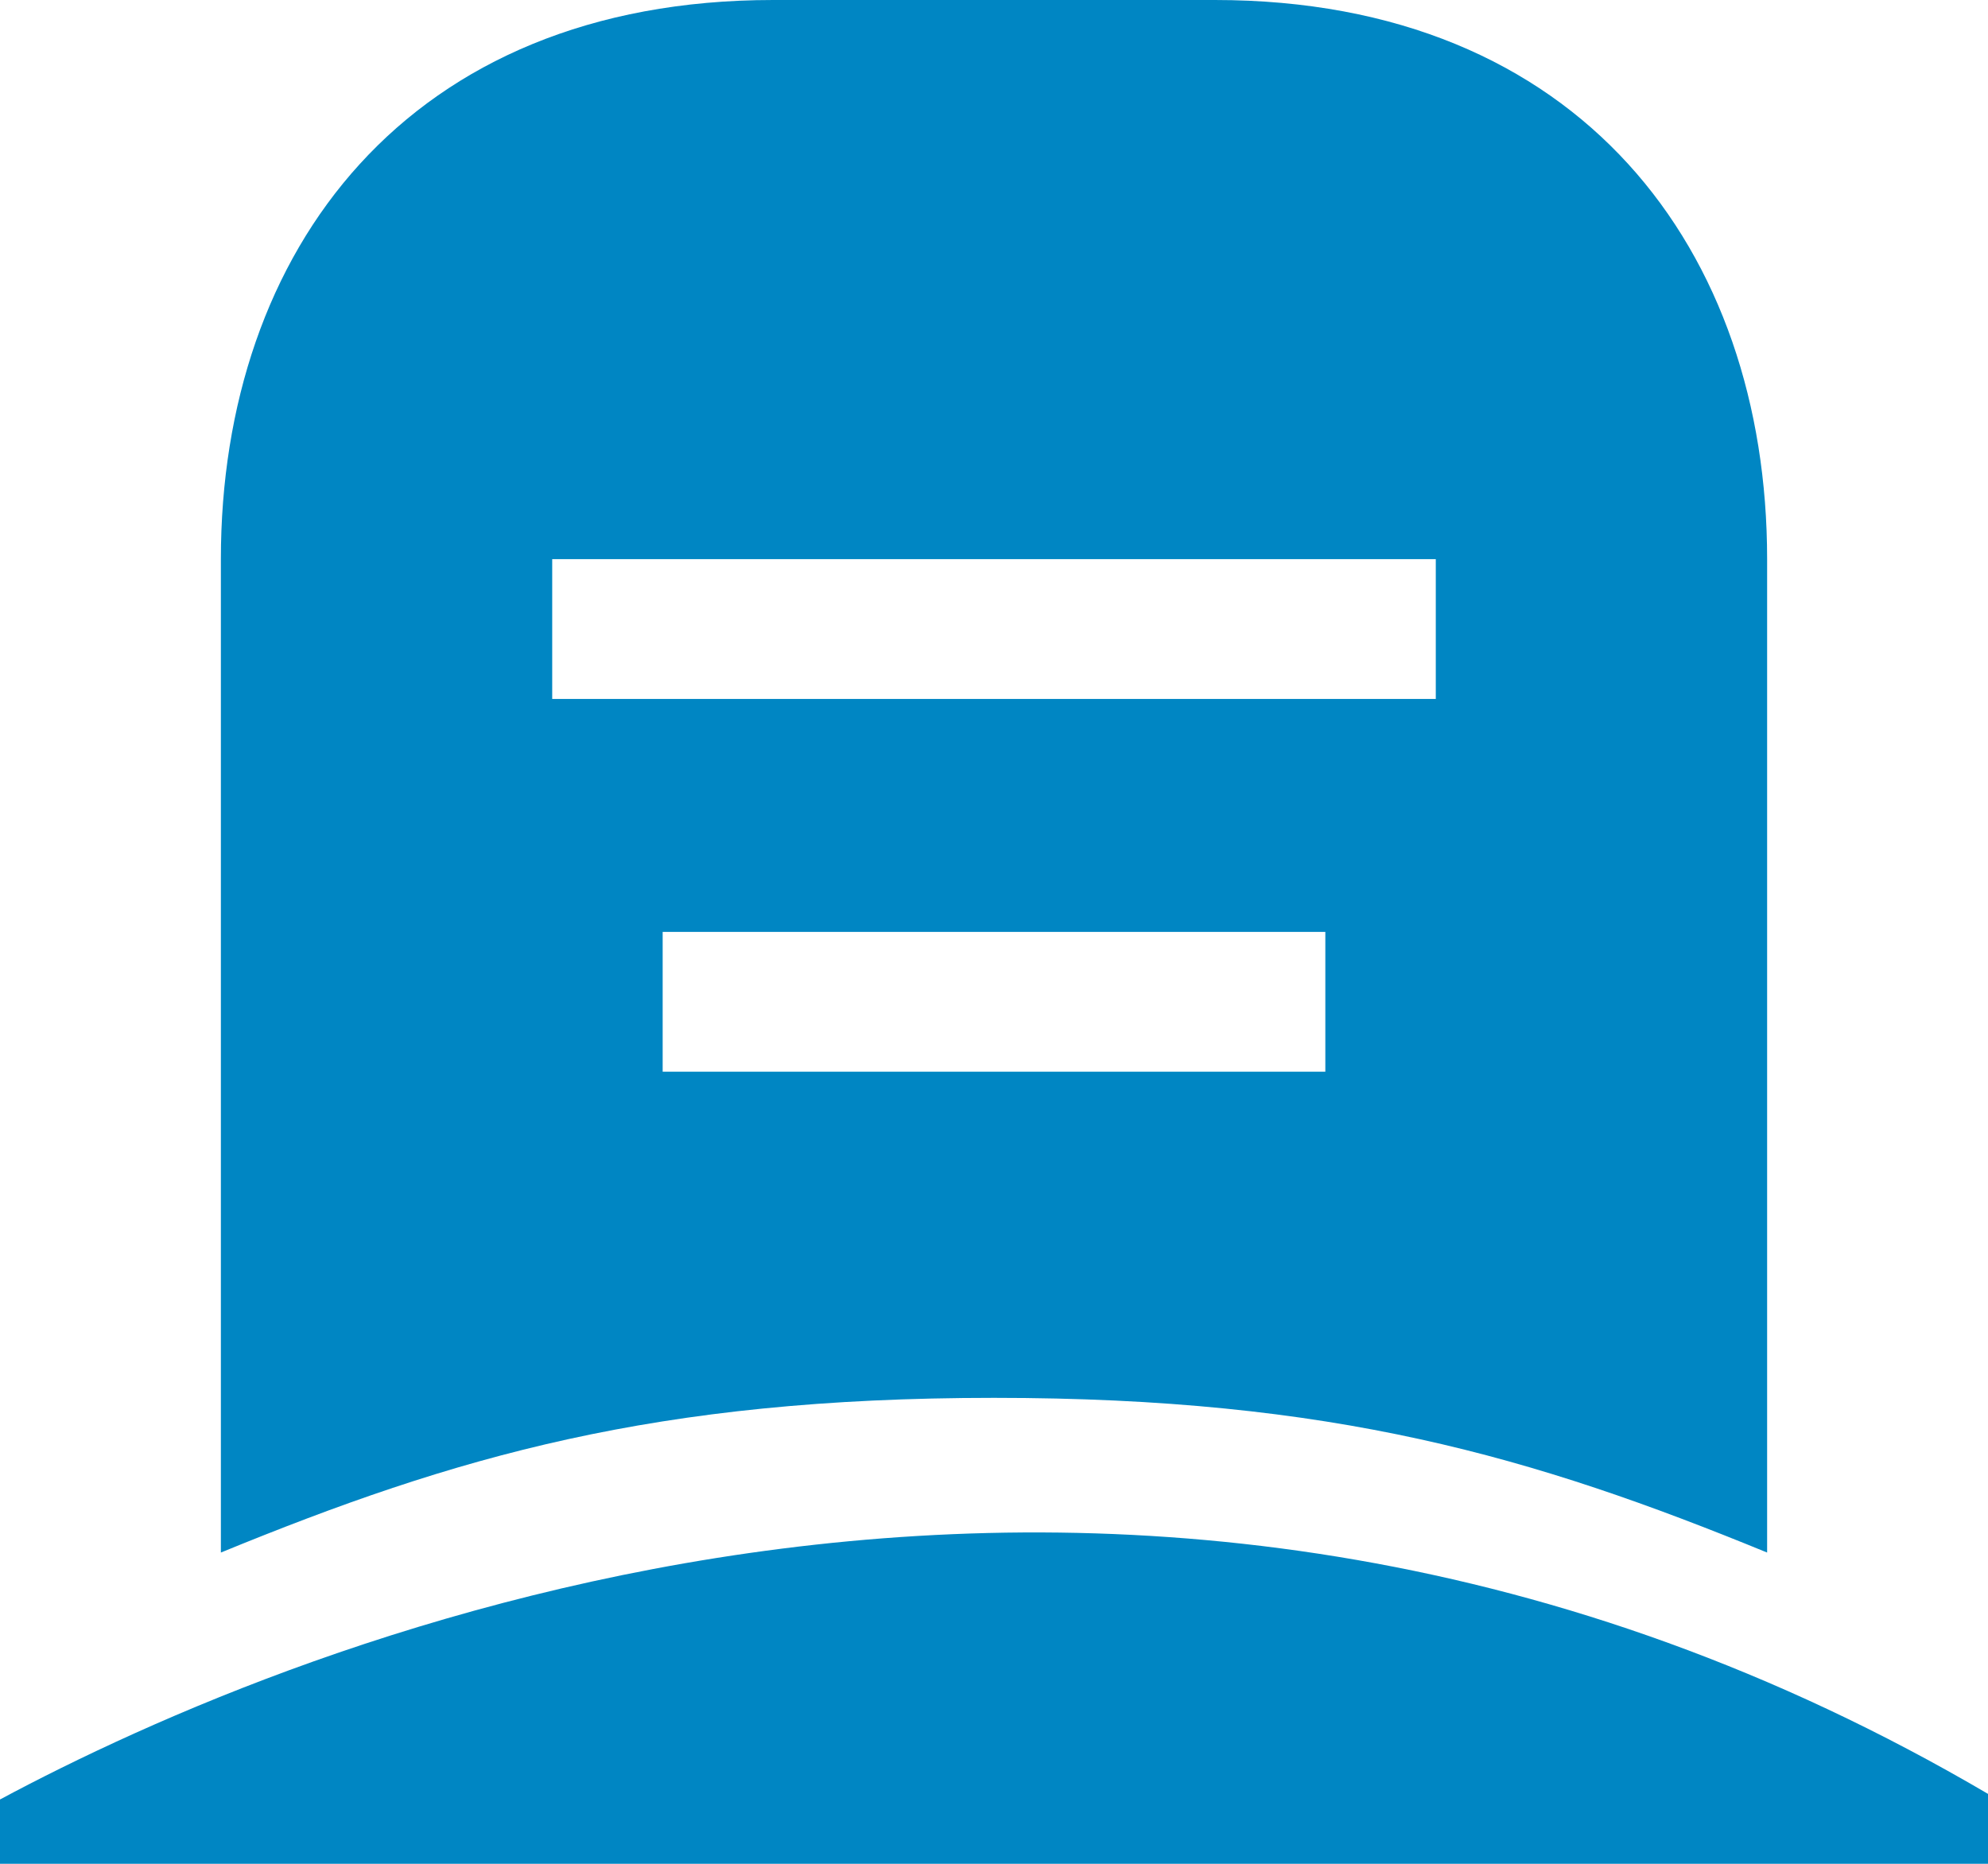
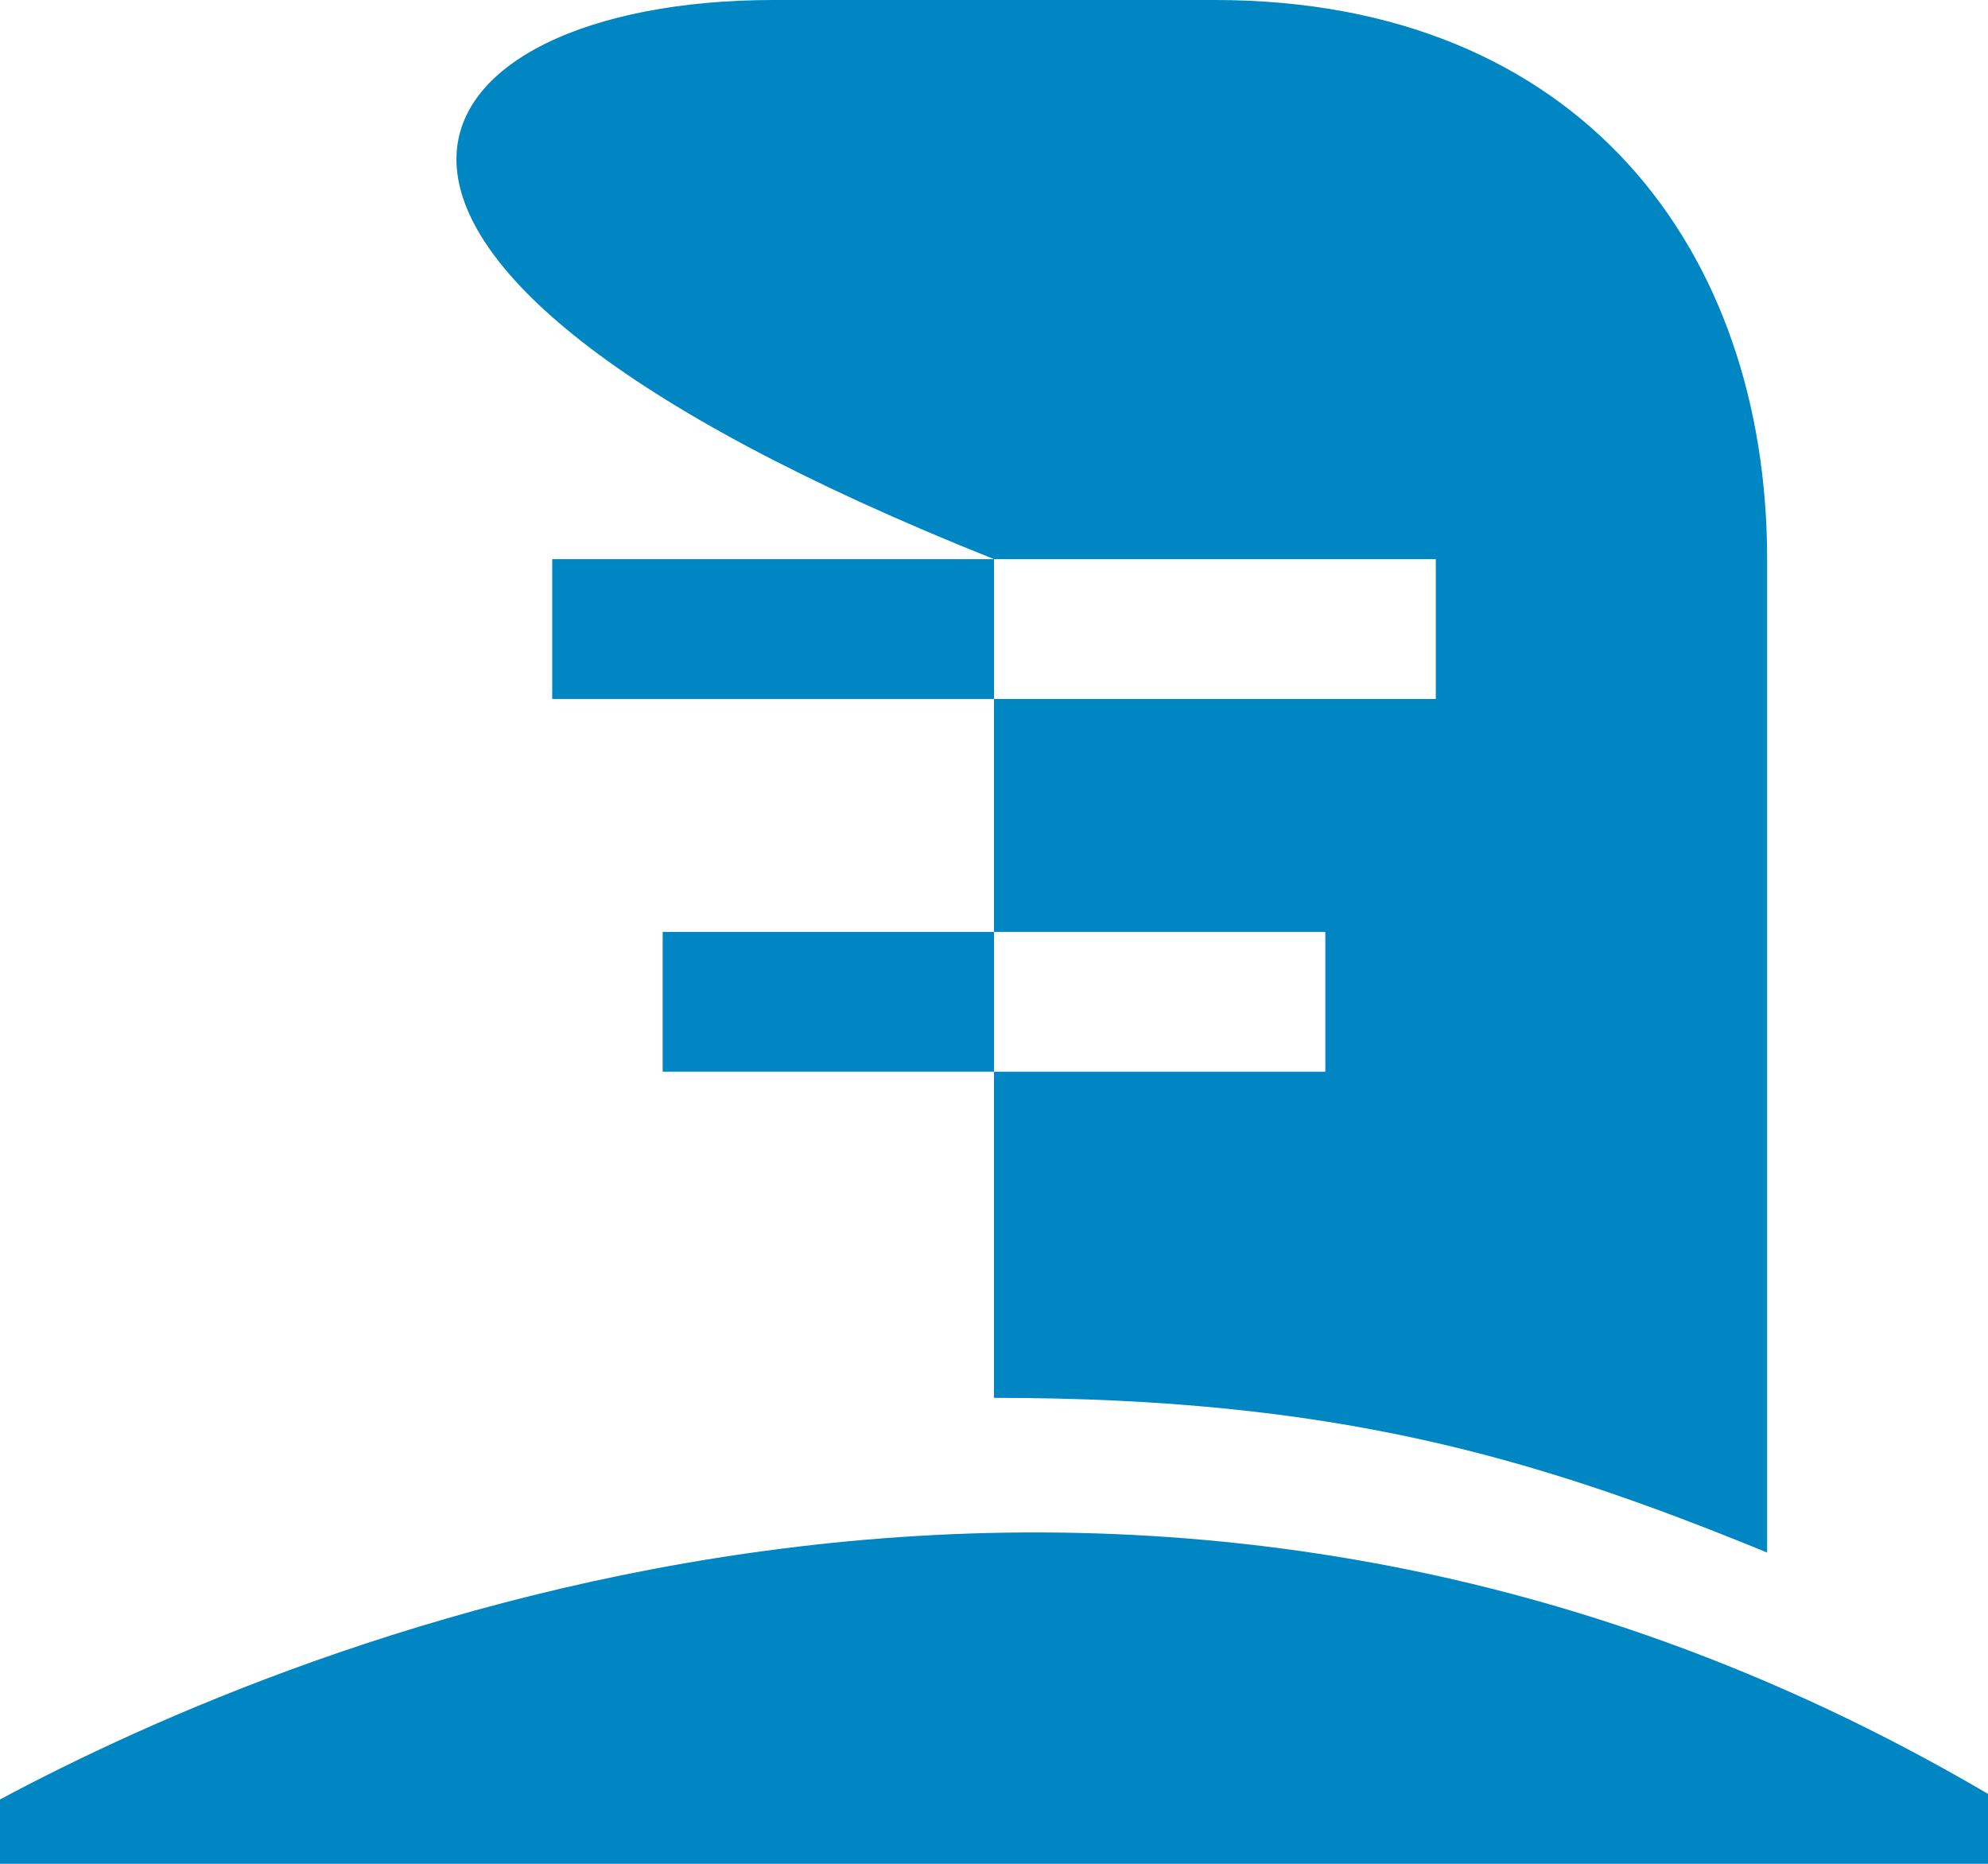
<svg xmlns="http://www.w3.org/2000/svg" width="48" height="45" viewBox="0 0 48 45" fill="none">
-   <path d="M18.667 0H29.333C38.16 0 42.667 6.053 42.667 13.5V37.485C37.013 35.167 32.187 33.75 24 33.75C15.813 33.75 10.987 35.167 5.333 37.485V13.5C5.333 6.053 9.84 0 18.667 0ZM13.333 13.5V16.875H34.667V13.5H13.333ZM16 22.5V25.875H32V22.5H16ZM0 45V43.447C7.093 39.645 27.28 31.14 48 43.312V45H0Z" fill="#0086C3" />
+   <path d="M18.667 0H29.333C38.16 0 42.667 6.053 42.667 13.5V37.485C37.013 35.167 32.187 33.75 24 33.75V13.5C5.333 6.053 9.84 0 18.667 0ZM13.333 13.5V16.875H34.667V13.5H13.333ZM16 22.5V25.875H32V22.5H16ZM0 45V43.447C7.093 39.645 27.28 31.14 48 43.312V45H0Z" fill="#0086C3" />
</svg>